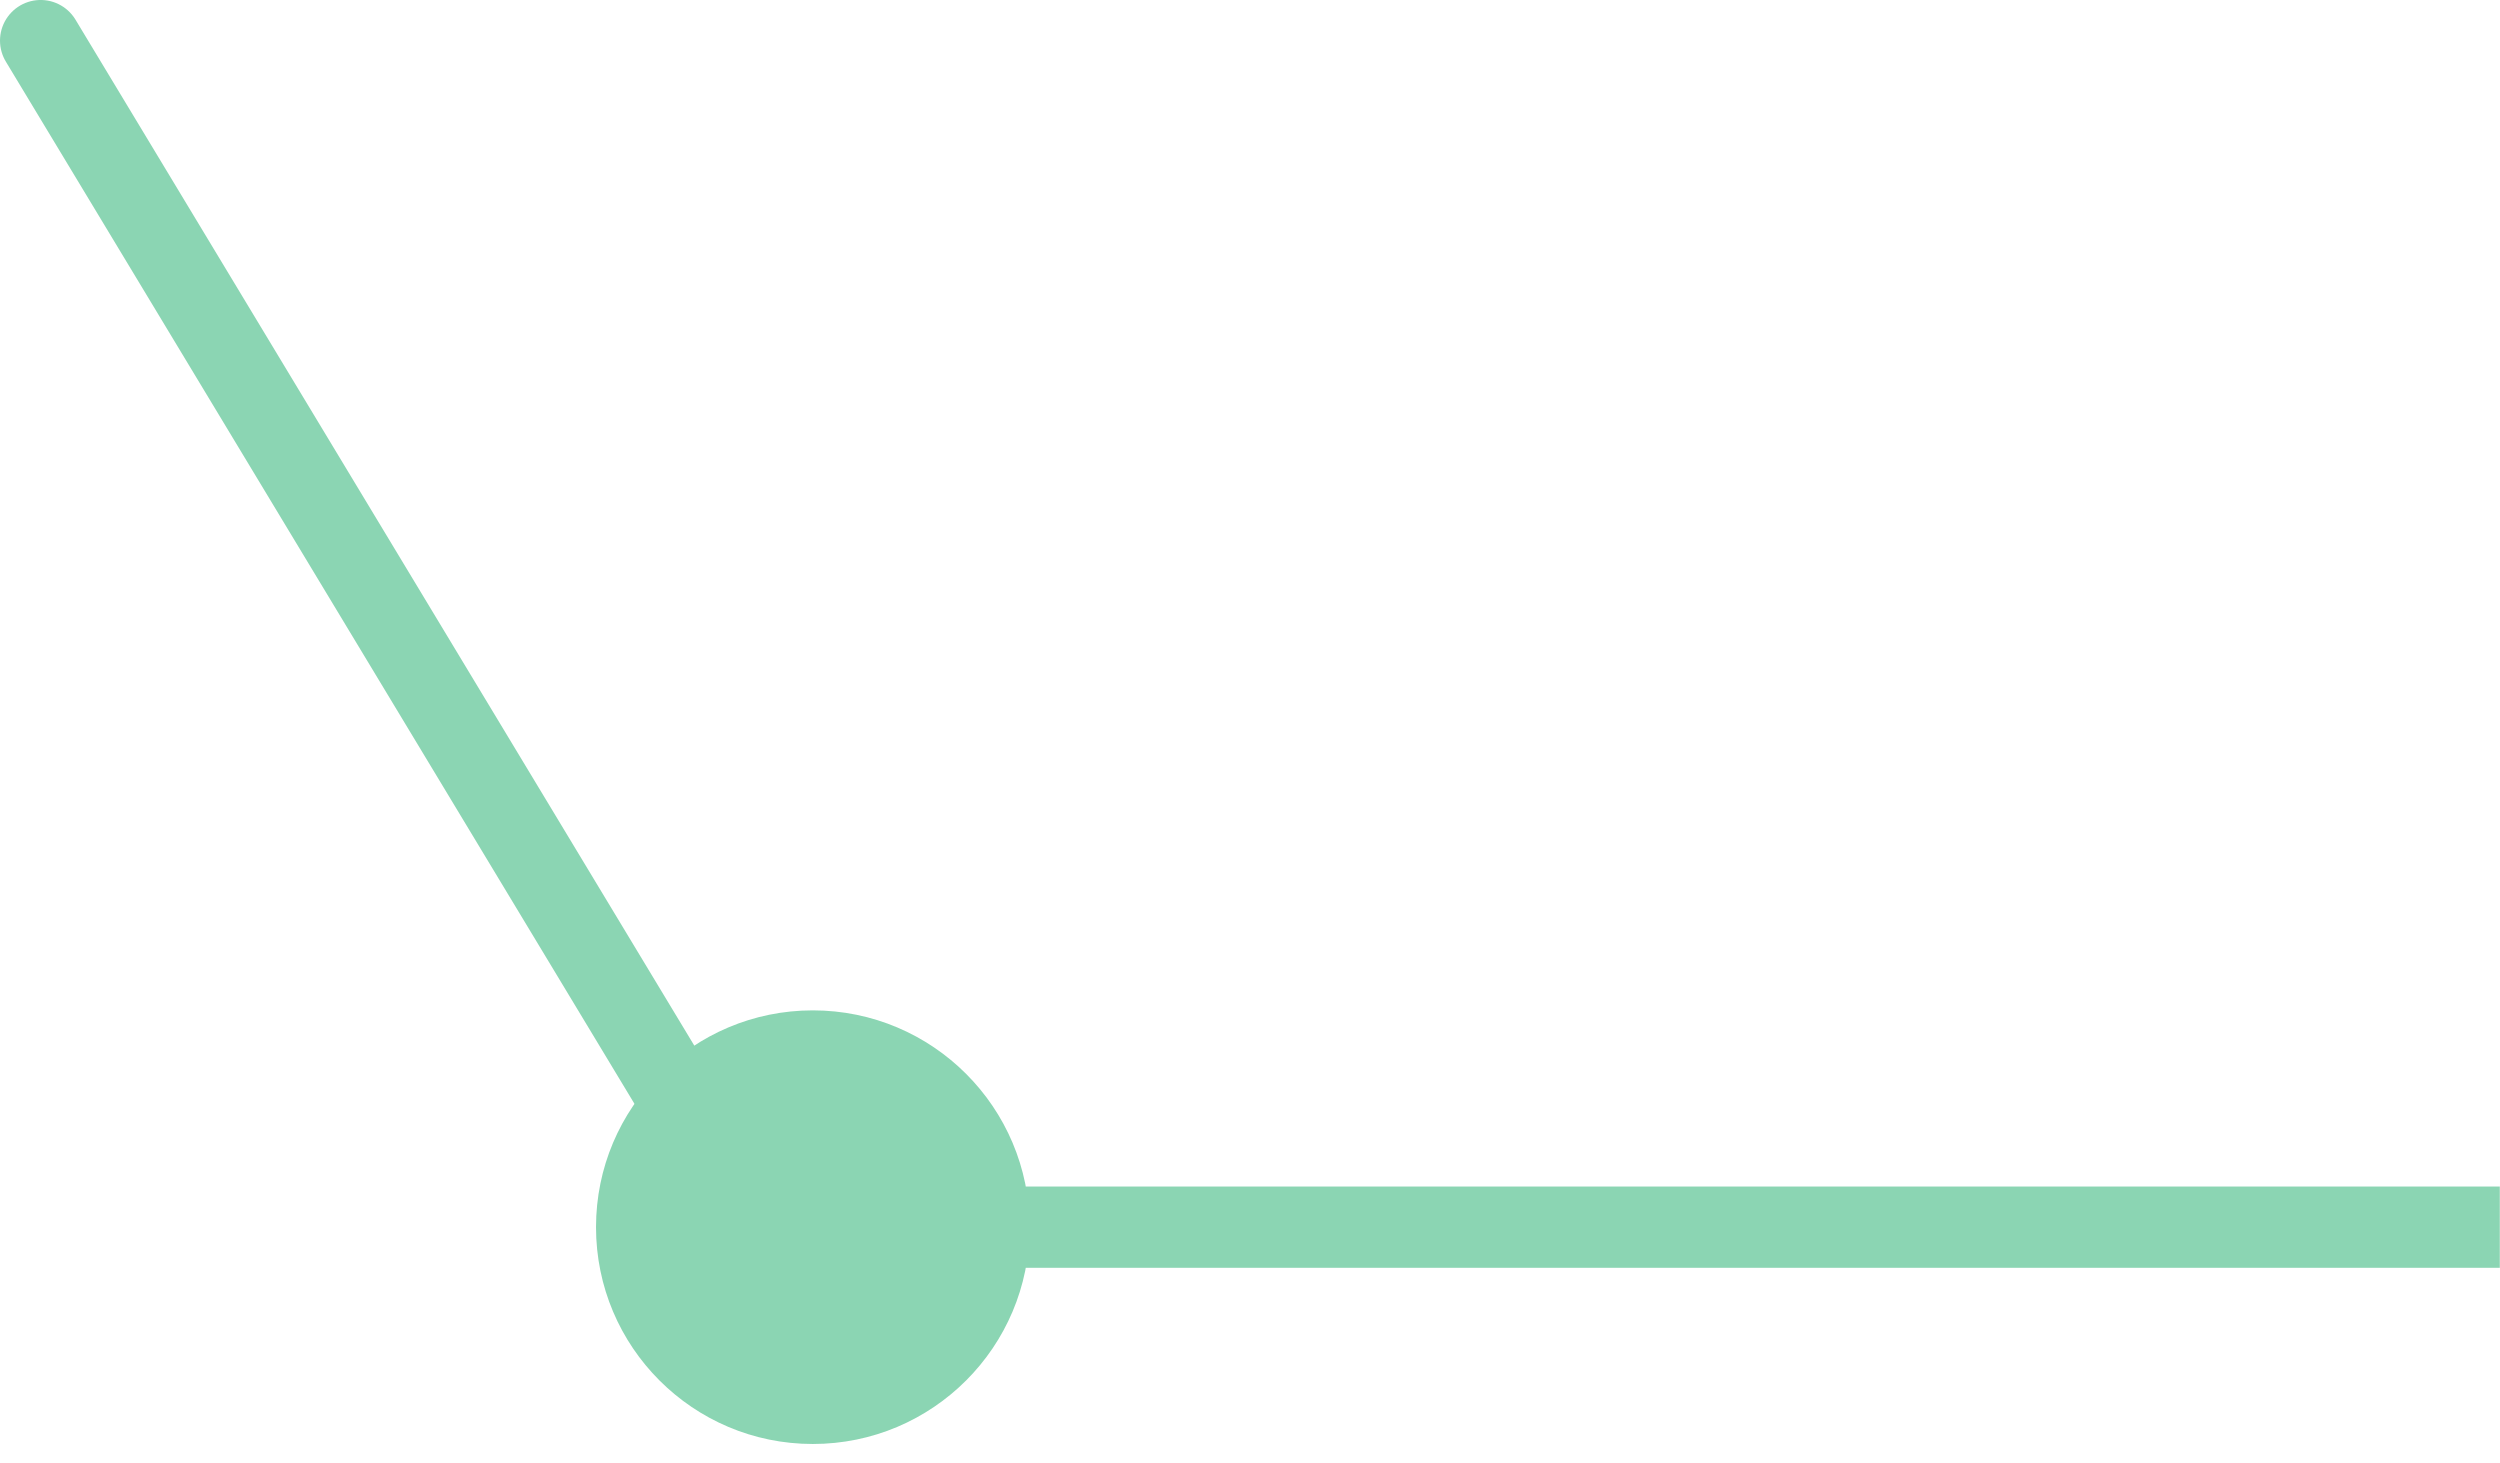
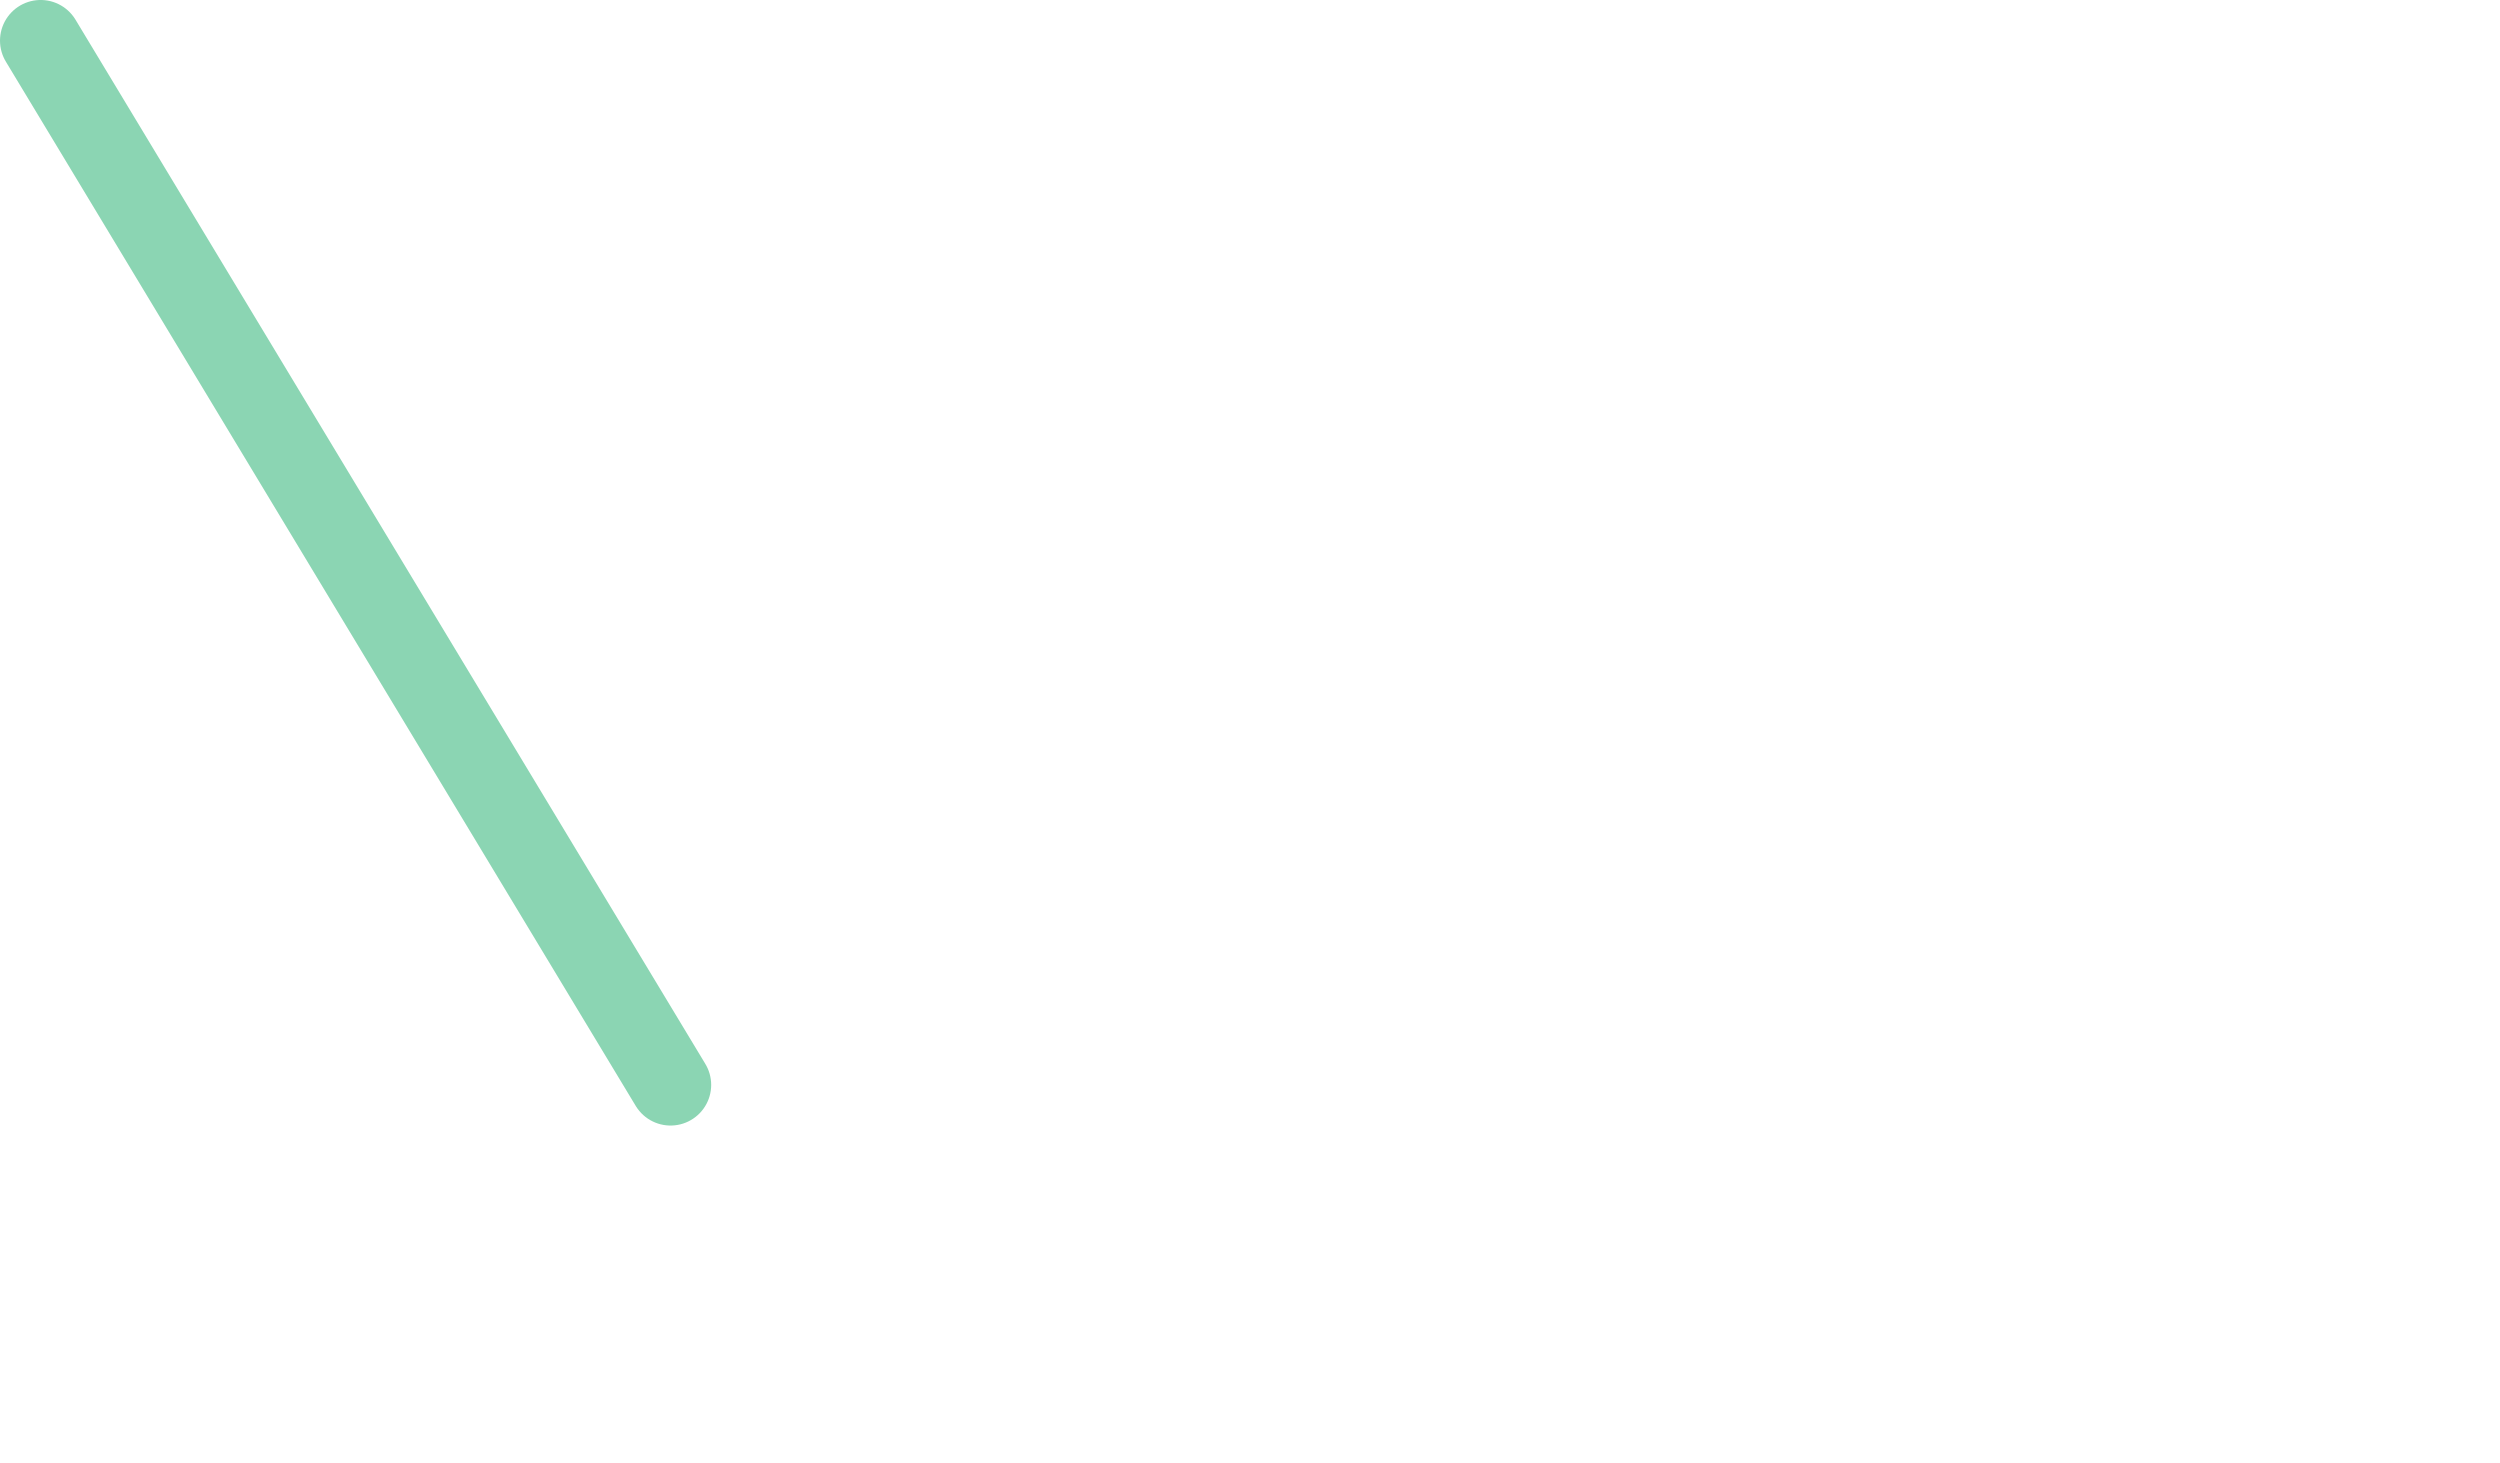
<svg xmlns="http://www.w3.org/2000/svg" width="123" height="72" viewBox="0 0 123 72" fill="none">
  <g id="Group 17">
-     <path id="Line 2" d="M50.657 60.377C50.657 54.486 45.881 49.71 39.99 49.71C34.099 49.71 29.324 54.486 29.324 60.377C29.324 66.268 34.099 71.044 39.99 71.044C45.881 71.044 50.657 66.268 50.657 60.377ZM122.99 58.377L81.49 58.377V62.377L122.99 62.377V58.377ZM81.49 58.377H39.99V62.377H81.49V58.377Z" fill="#8BD5B3" />
    <path id="Line 3" d="M32.99 53.377L2 1.999" stroke="#8BD5B3" stroke-width="4" stroke-linecap="round" />
  </g>
</svg>